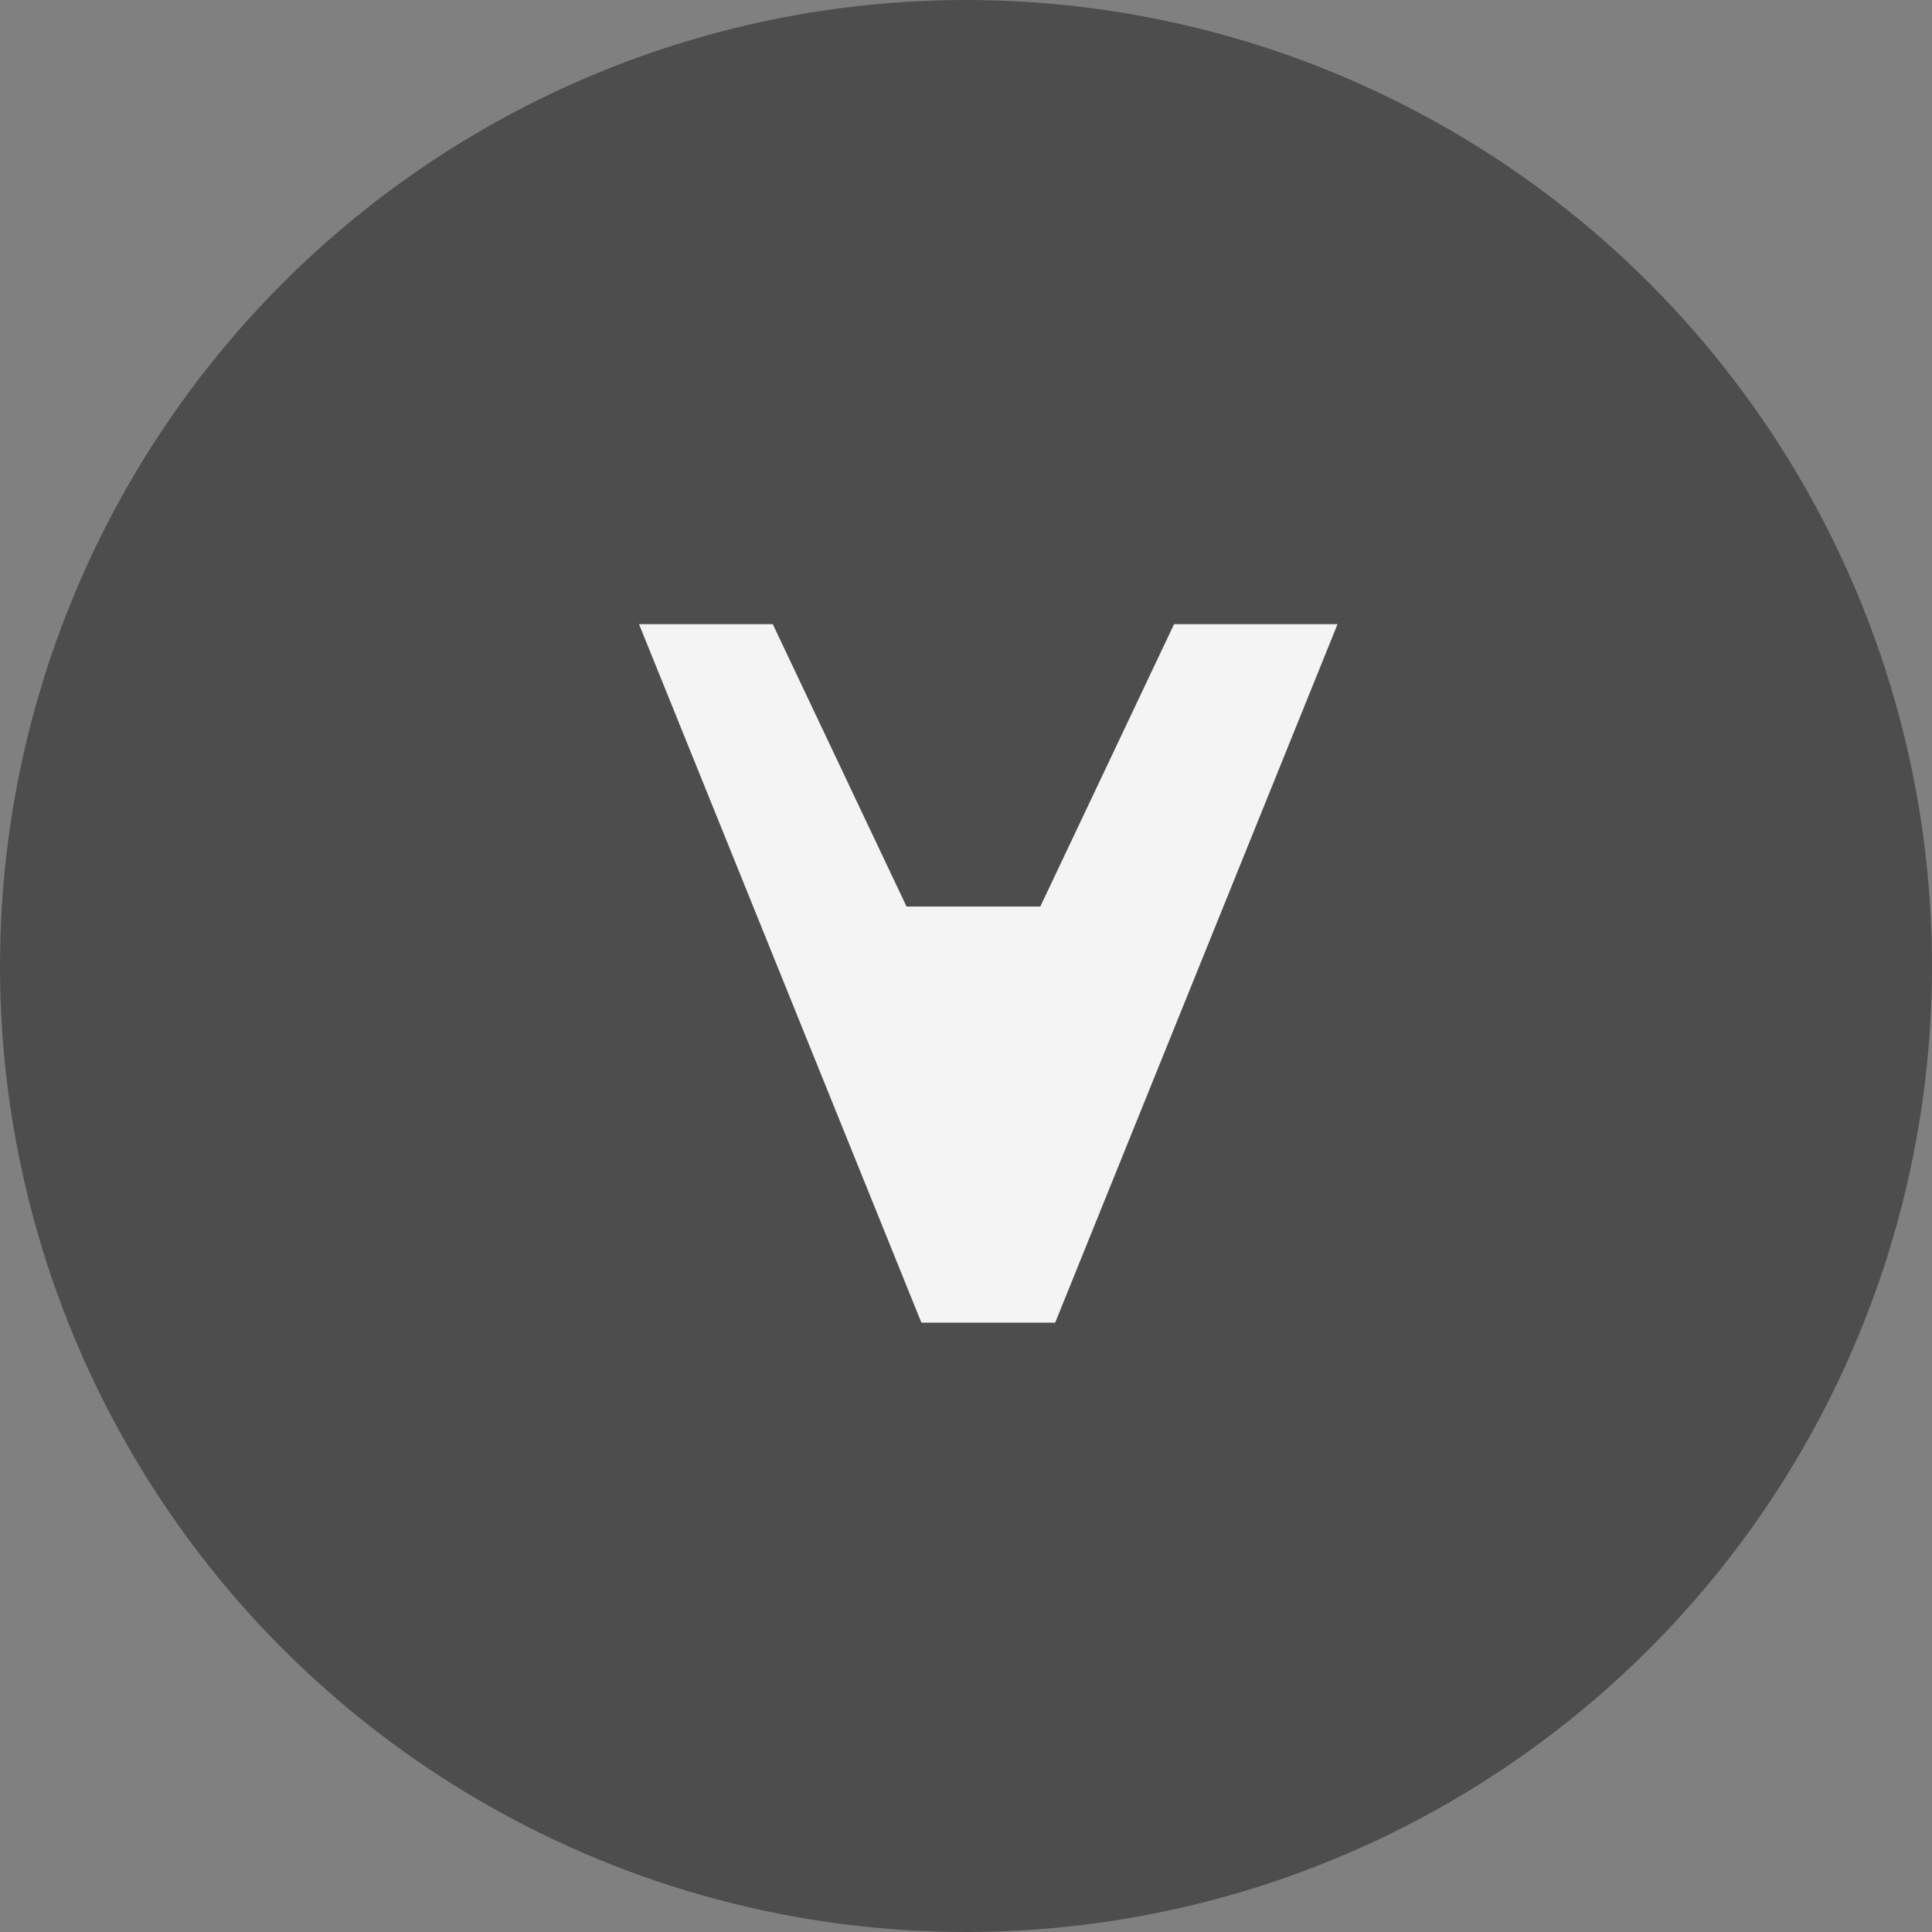
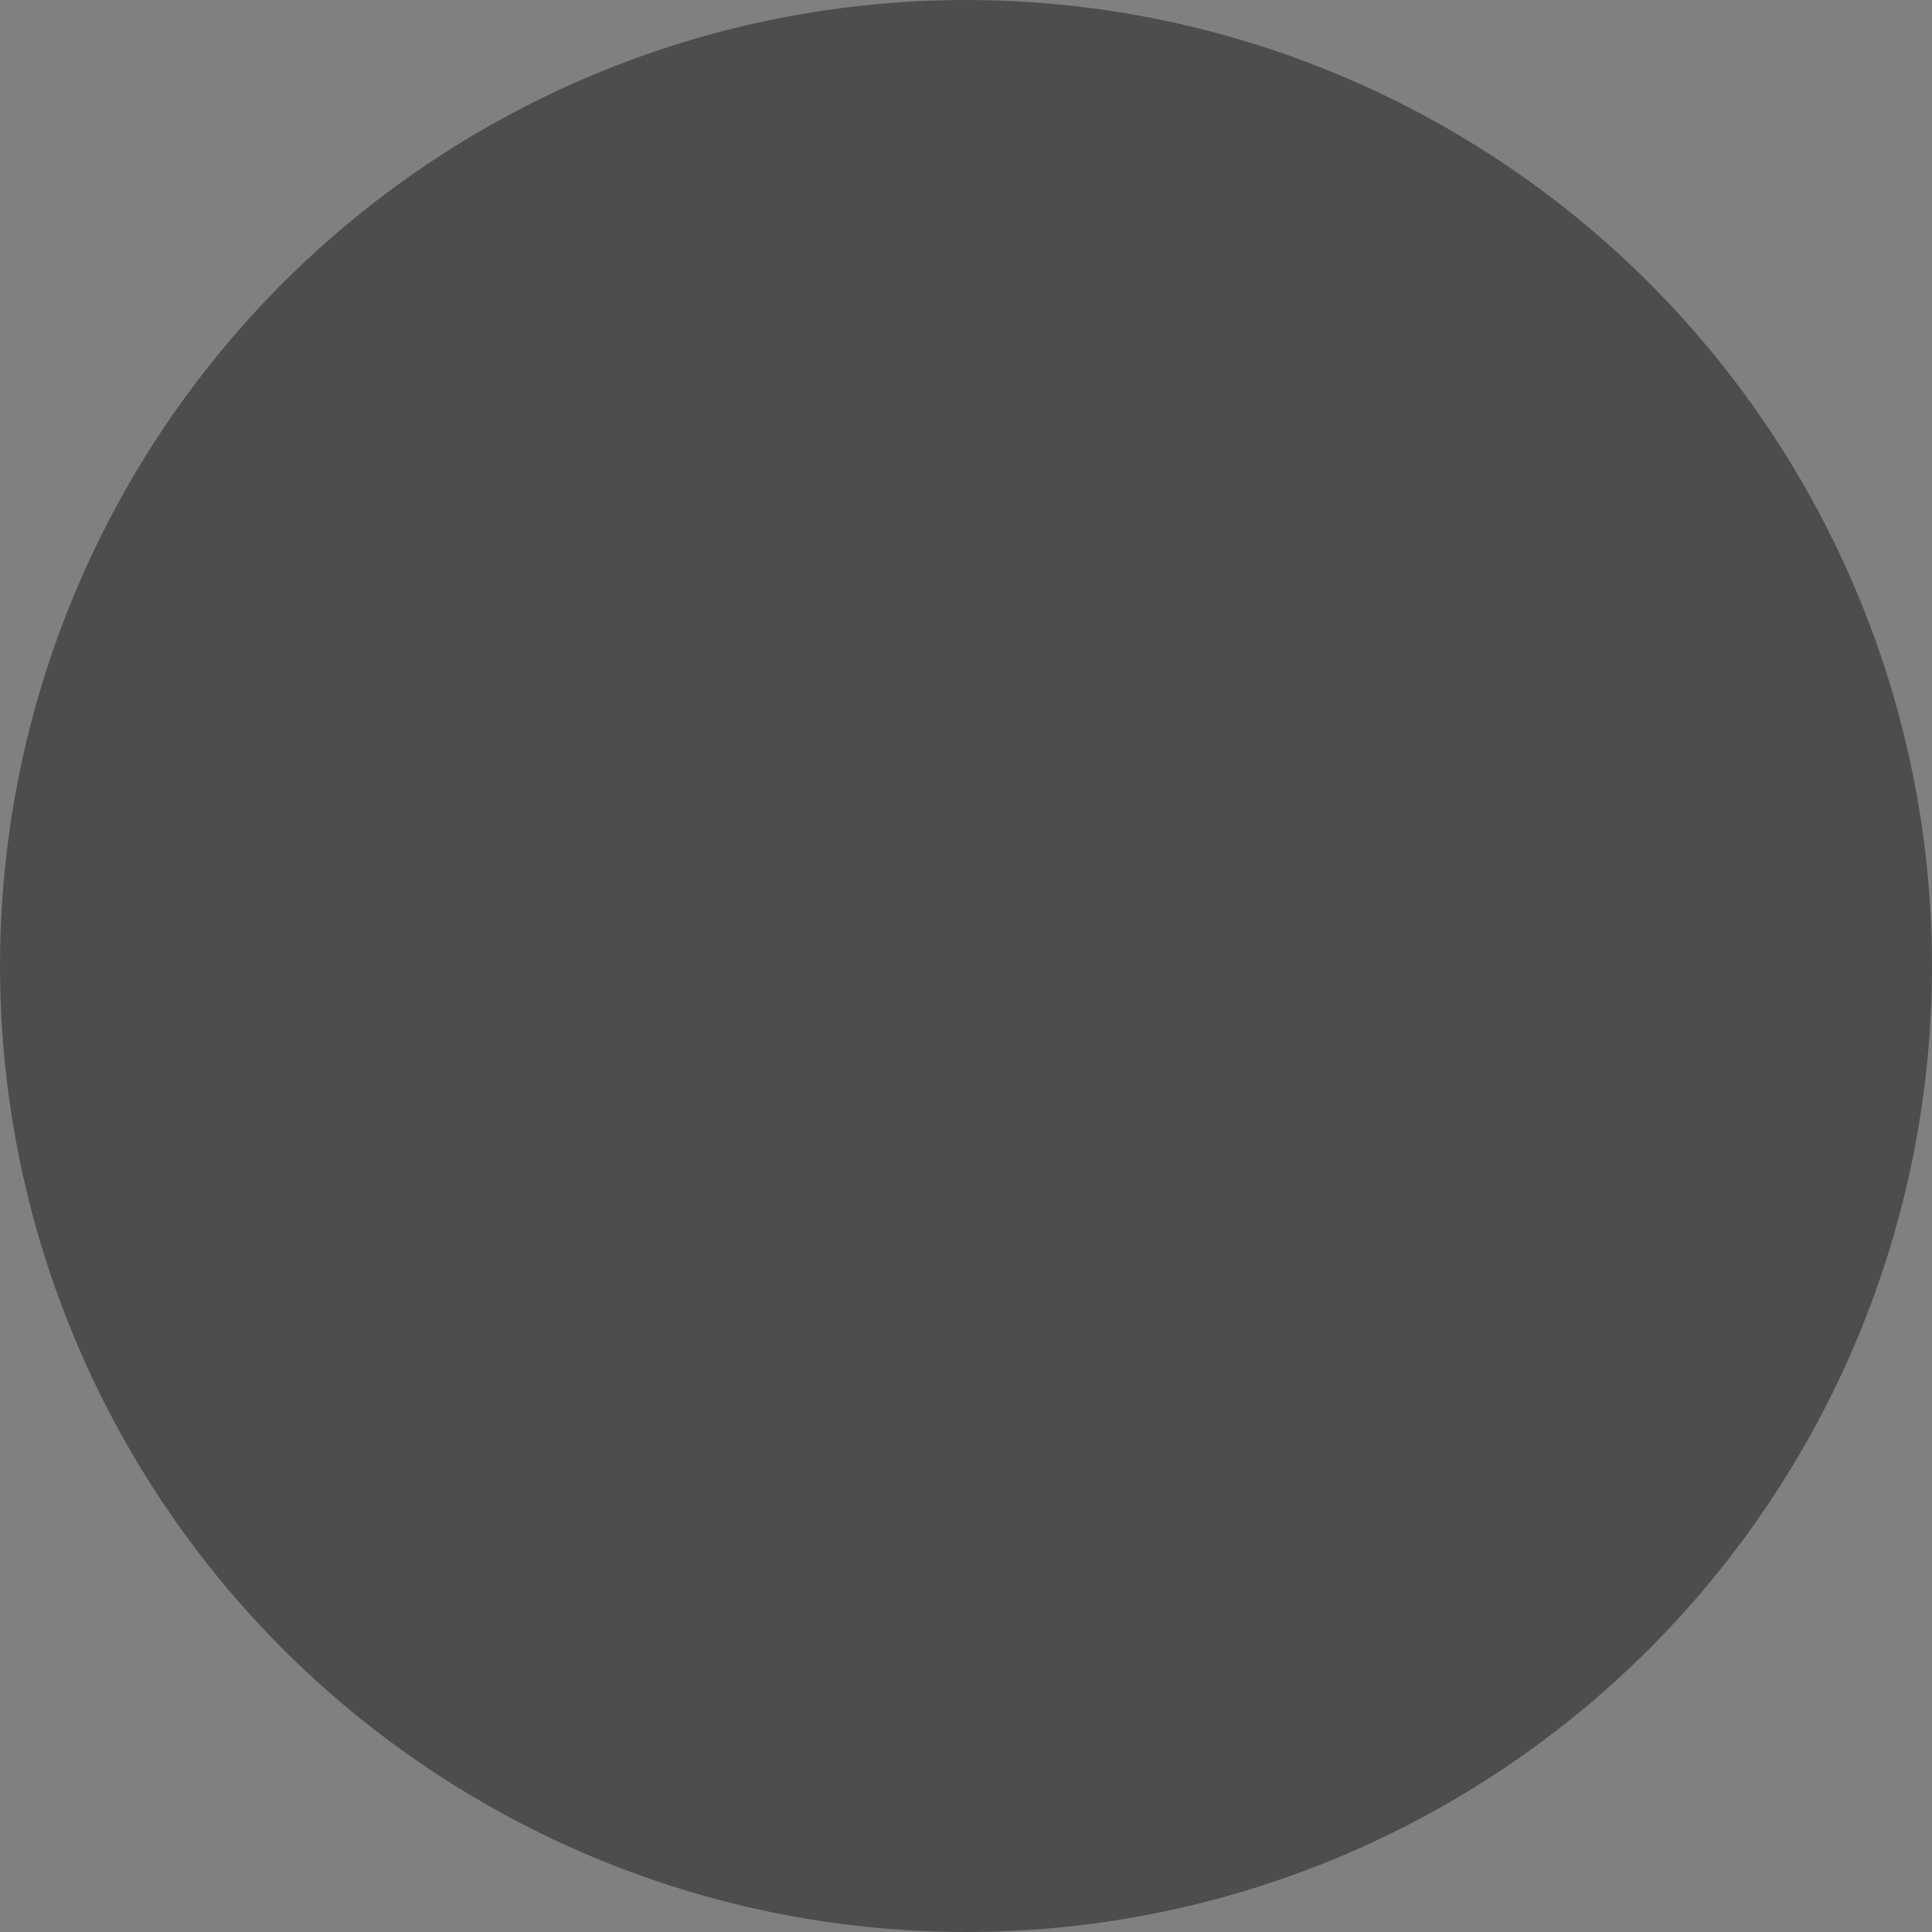
<svg xmlns="http://www.w3.org/2000/svg" id="_レイヤー_1" version="1.1" viewBox="0 0 13 13">
  <rect x="0" y="0" width="13" height="13" fill="#808080" stroke="none" />
  <defs>
    <style>
      .st0 {
        fill: #f4f4f4;
      }

      .st1 {
        fill: #4d4d4d;
      }
    </style>
  </defs>
  <circle class="st1" cx="6.5" cy="6.5" r="6.5" />
-   <path class="st0" d="M8.8,4.2h-.9l-.9,1.9h-.9l-.9-1.9h-.9l1.9,4.7h.9l1.9-4.7h0Z" />
</svg>